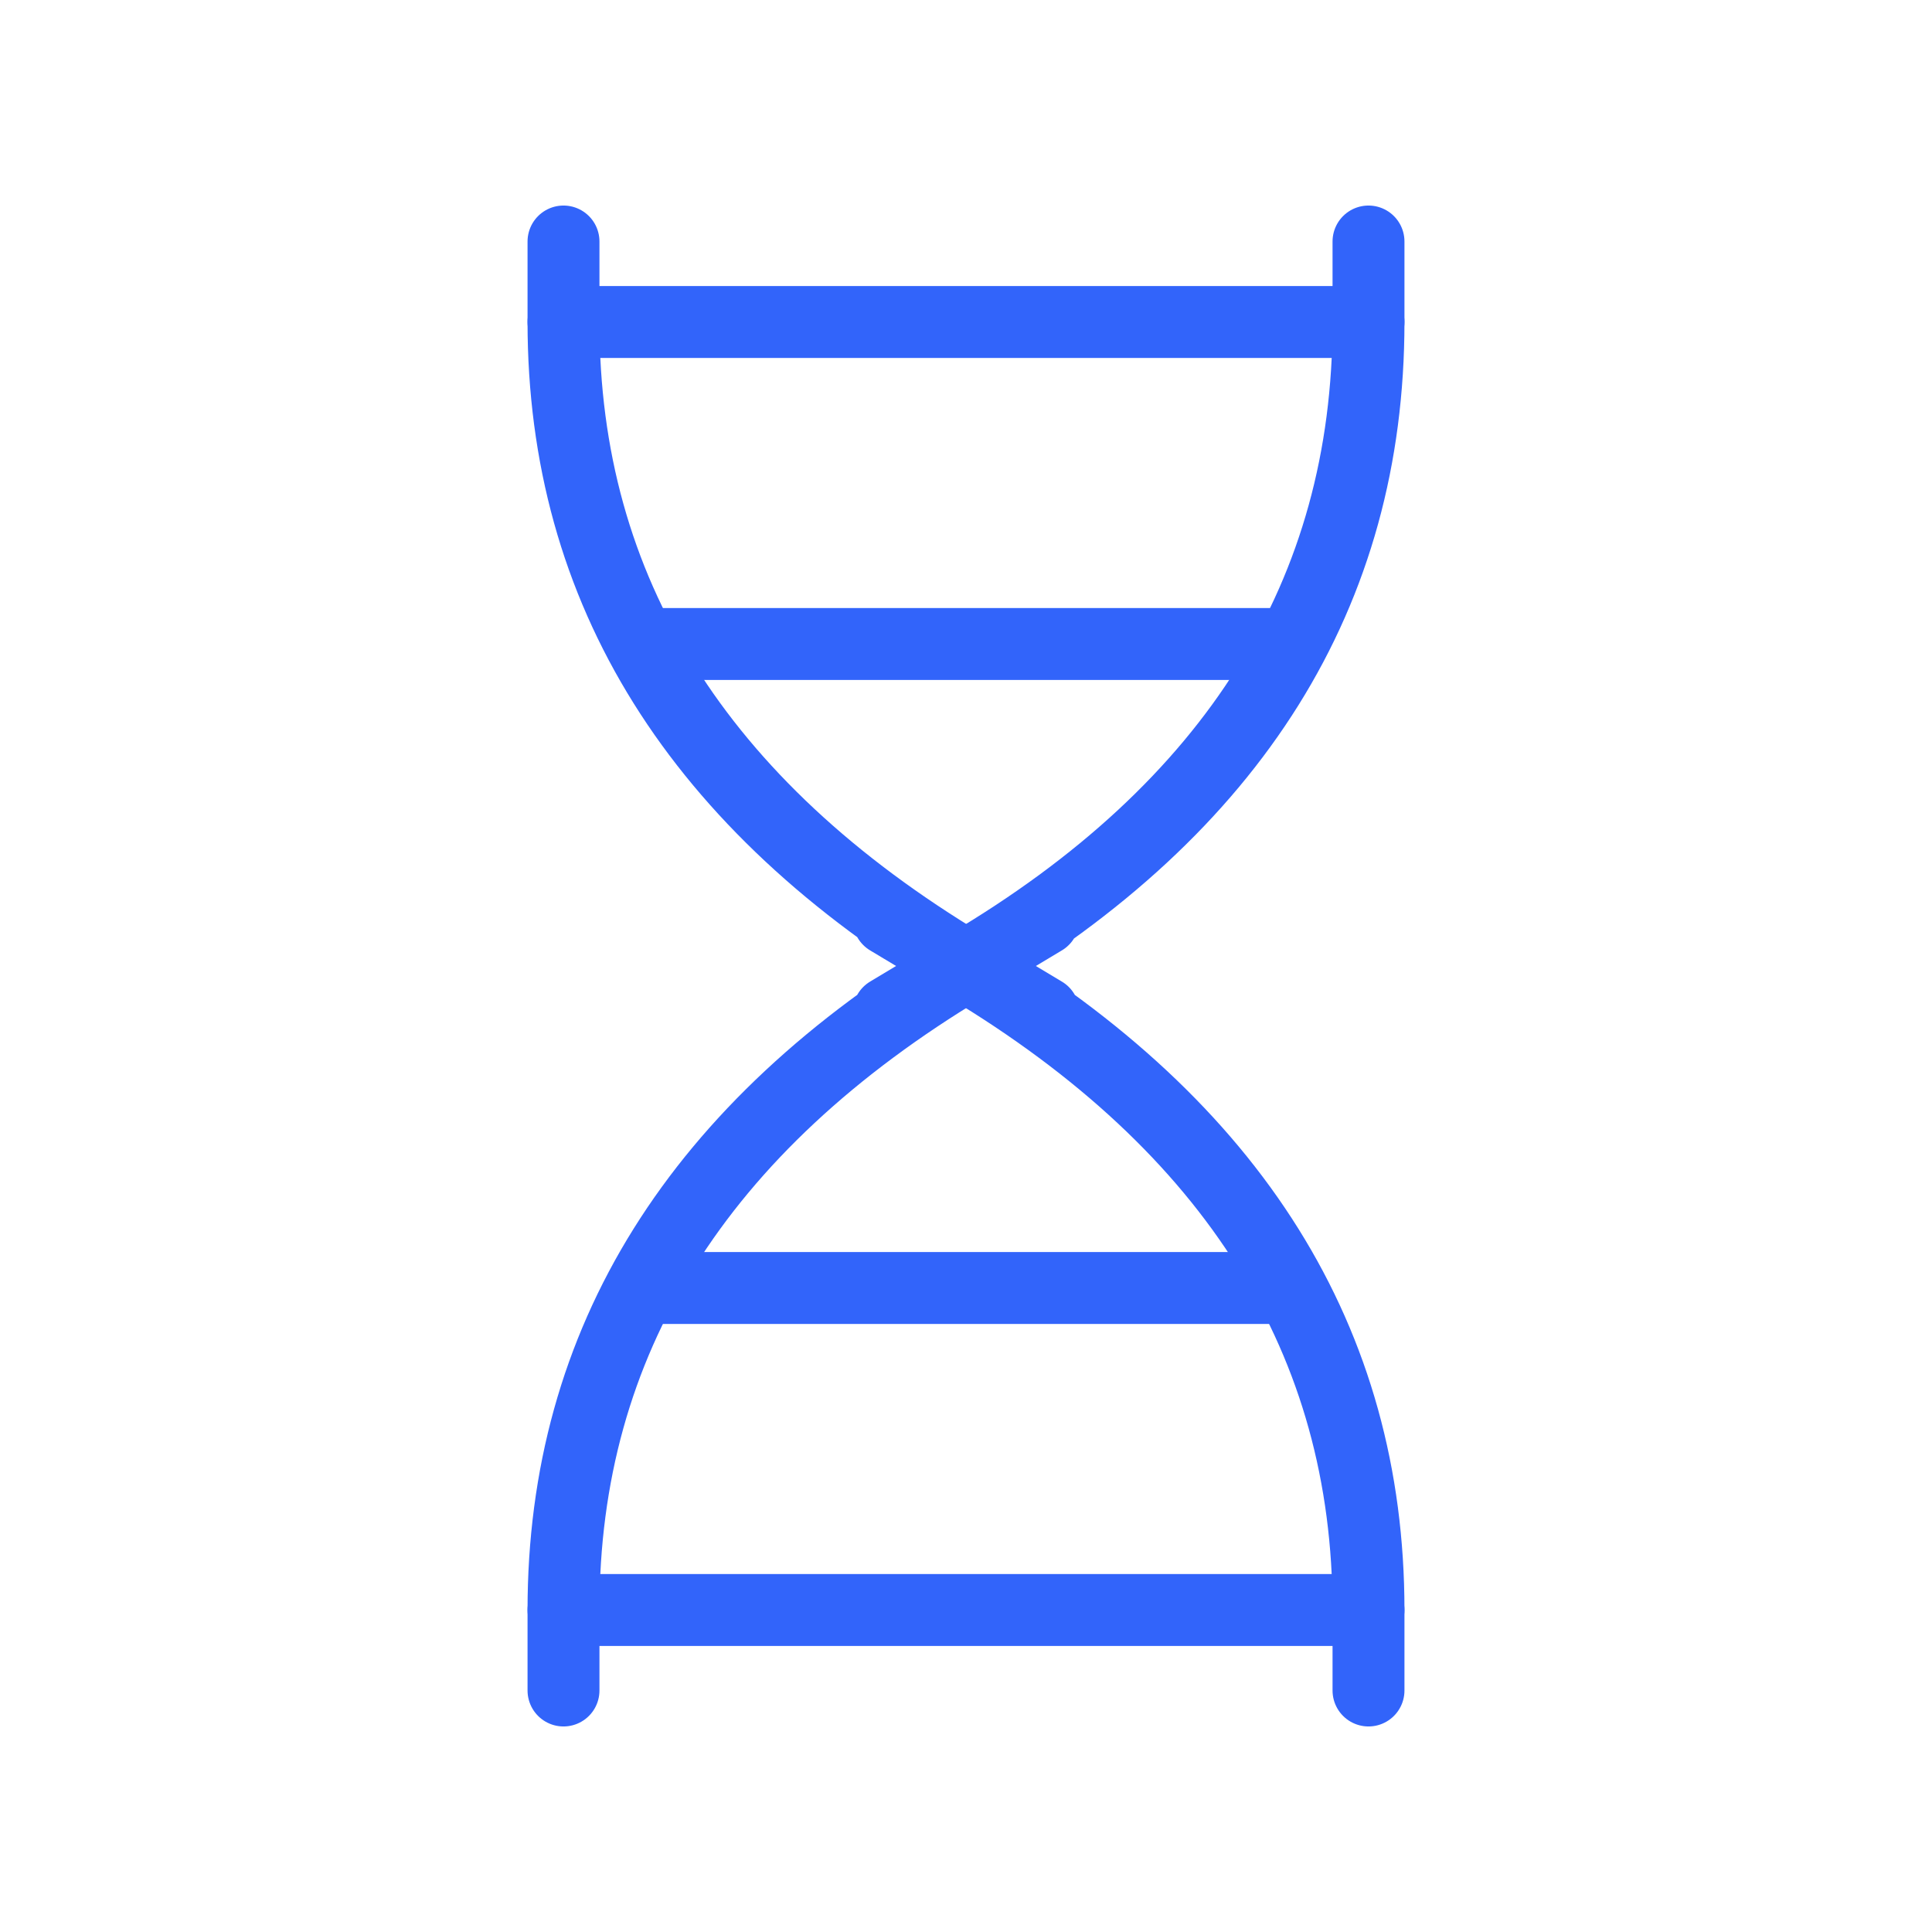
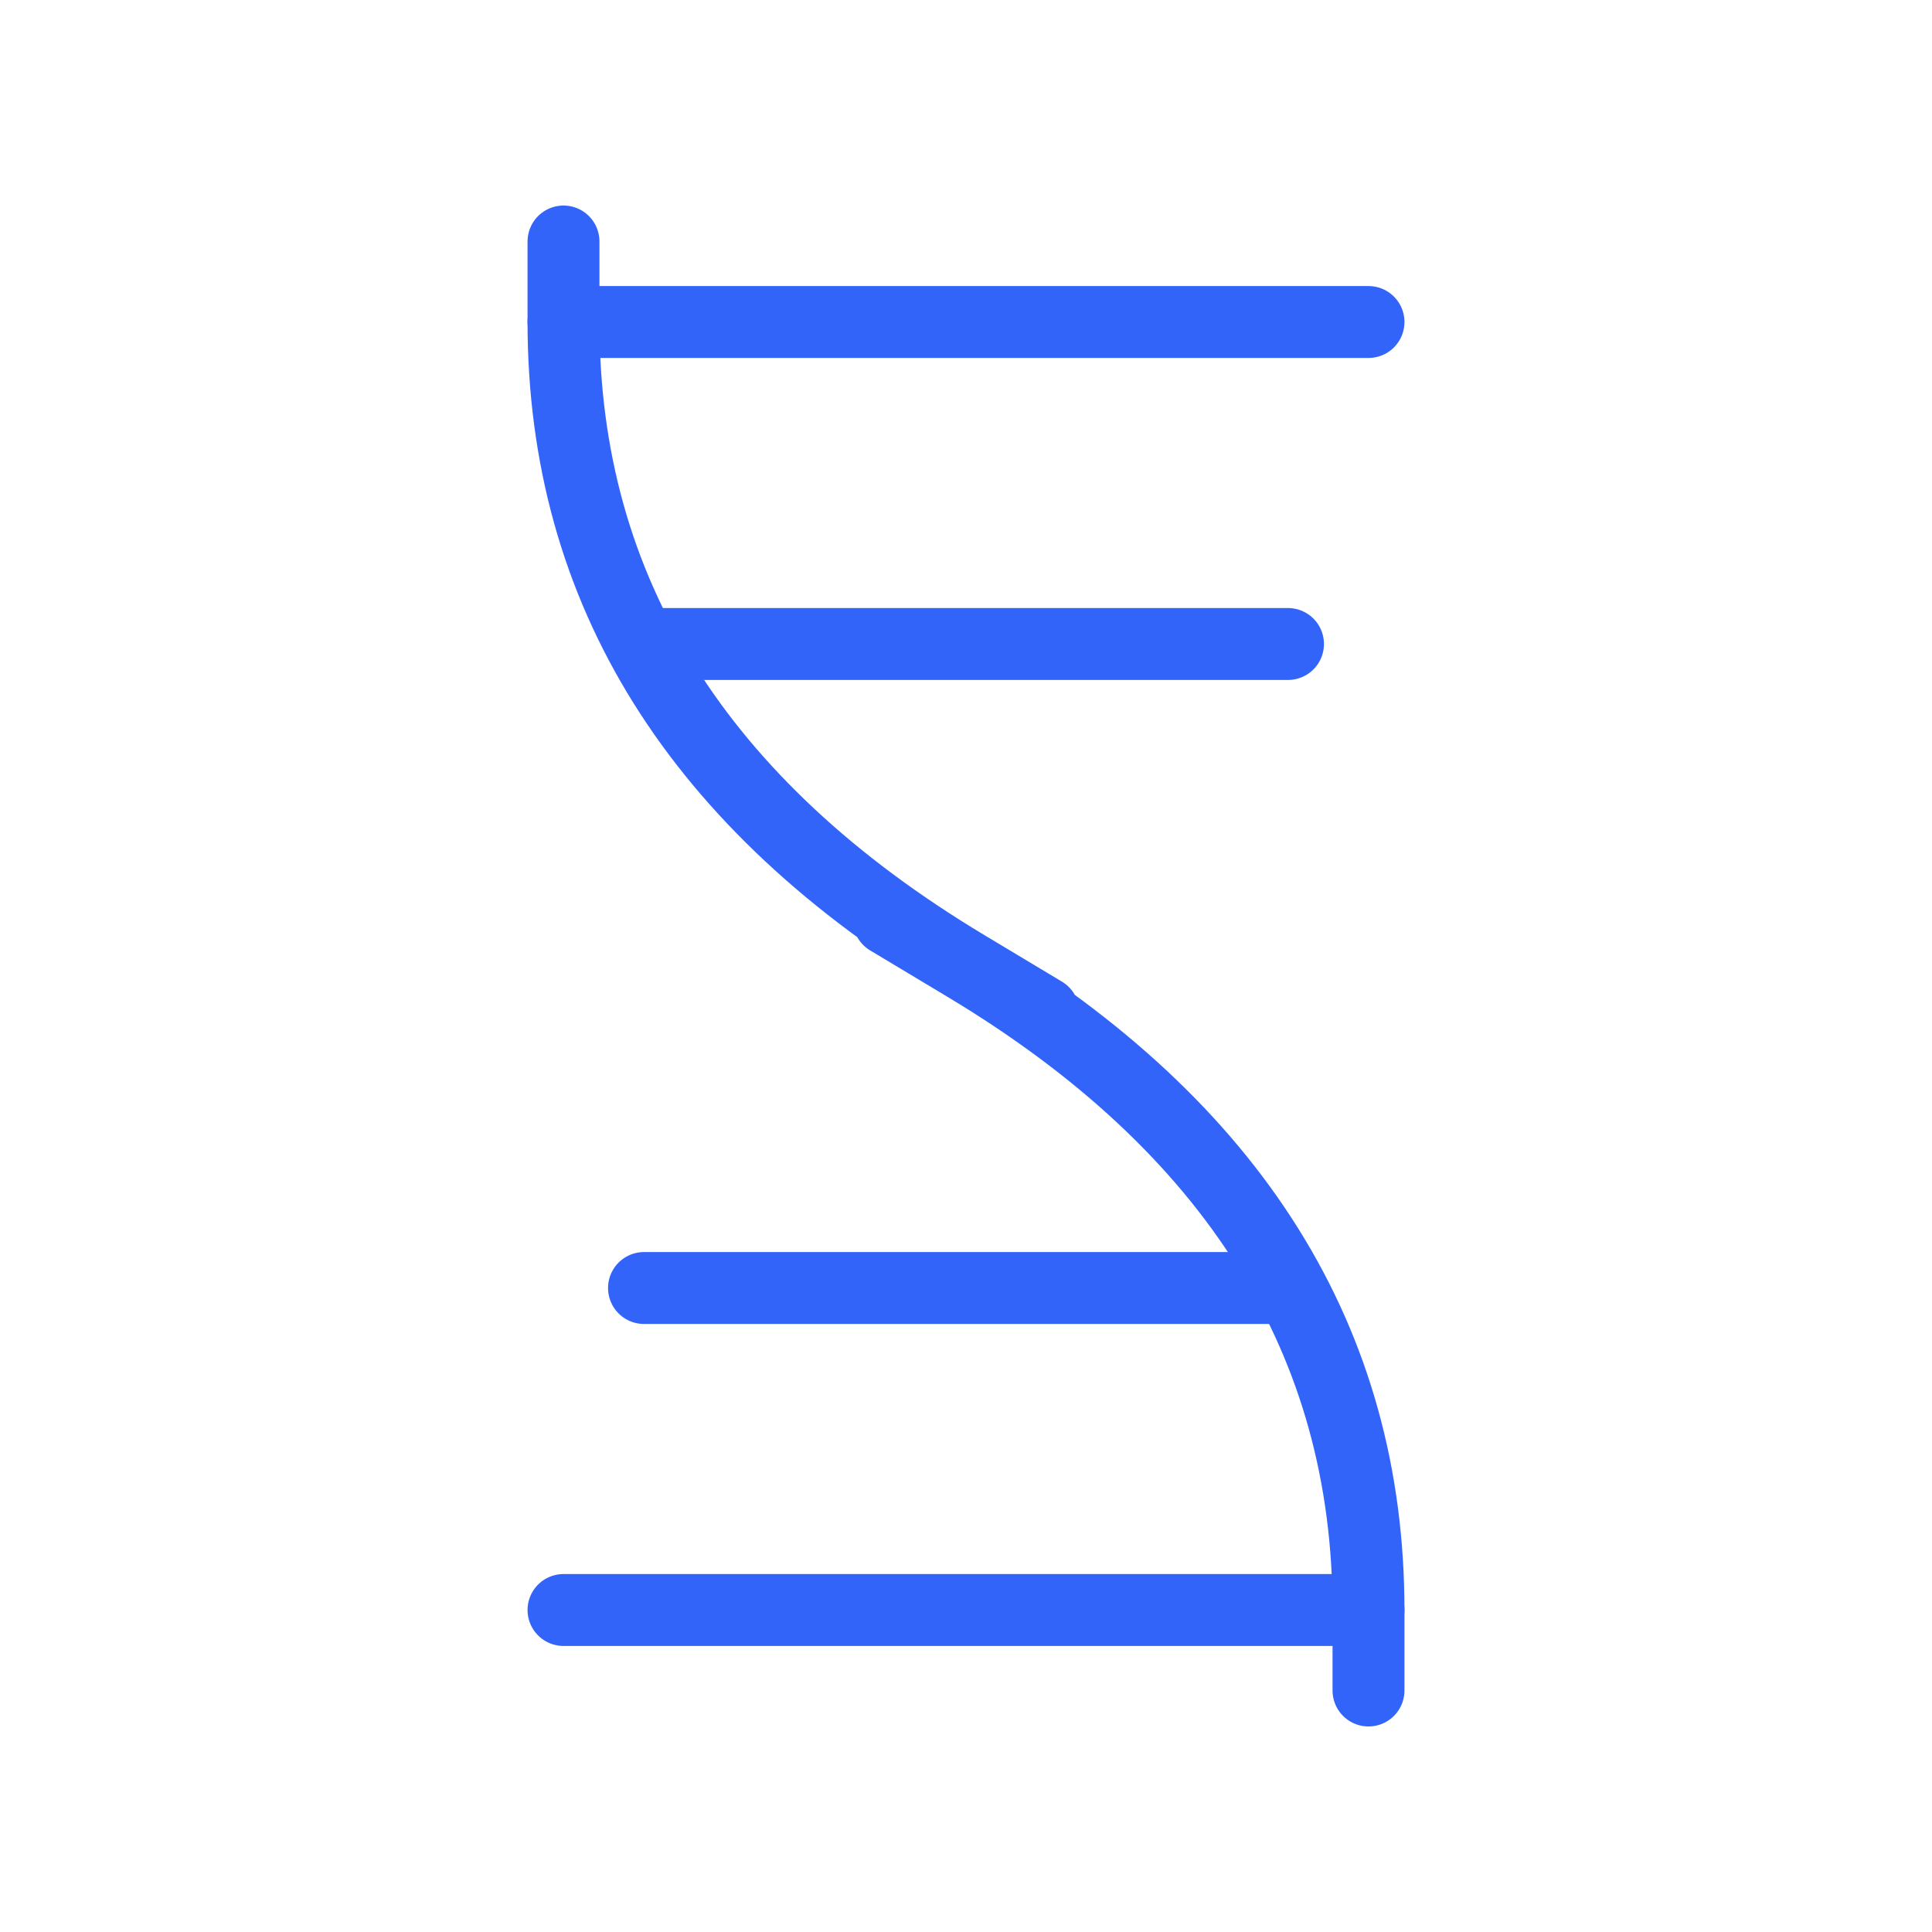
<svg xmlns="http://www.w3.org/2000/svg" version="1.1" id="Capa_1" x="0px" y="0px" viewBox="0 0 72 72" style="enable-background:new 0 0 72 72;" xml:space="preserve">
  <style type="text/css">
	.st0{fill:none;stroke:#3264FA;stroke-width:2.68;stroke-linecap:round;stroke-linejoin:round;}
</style>
-   <path class="st0" d="M51,9v3c0,10.1-5,18.1-15,24c-10,6,10-6,0,0S21,50,21,60v3" />
  <path class="st0" d="M51,63v-3c0-10-5-18-15-24s10,6,0,0S21,22,21,12V9" />
  <path class="st0" d="M21,12h30" />
  <path class="st0" d="M21,60h30" />
  <path class="st0" d="M24,24h24" />
  <path class="st0" d="M24,48h24" />
</svg>